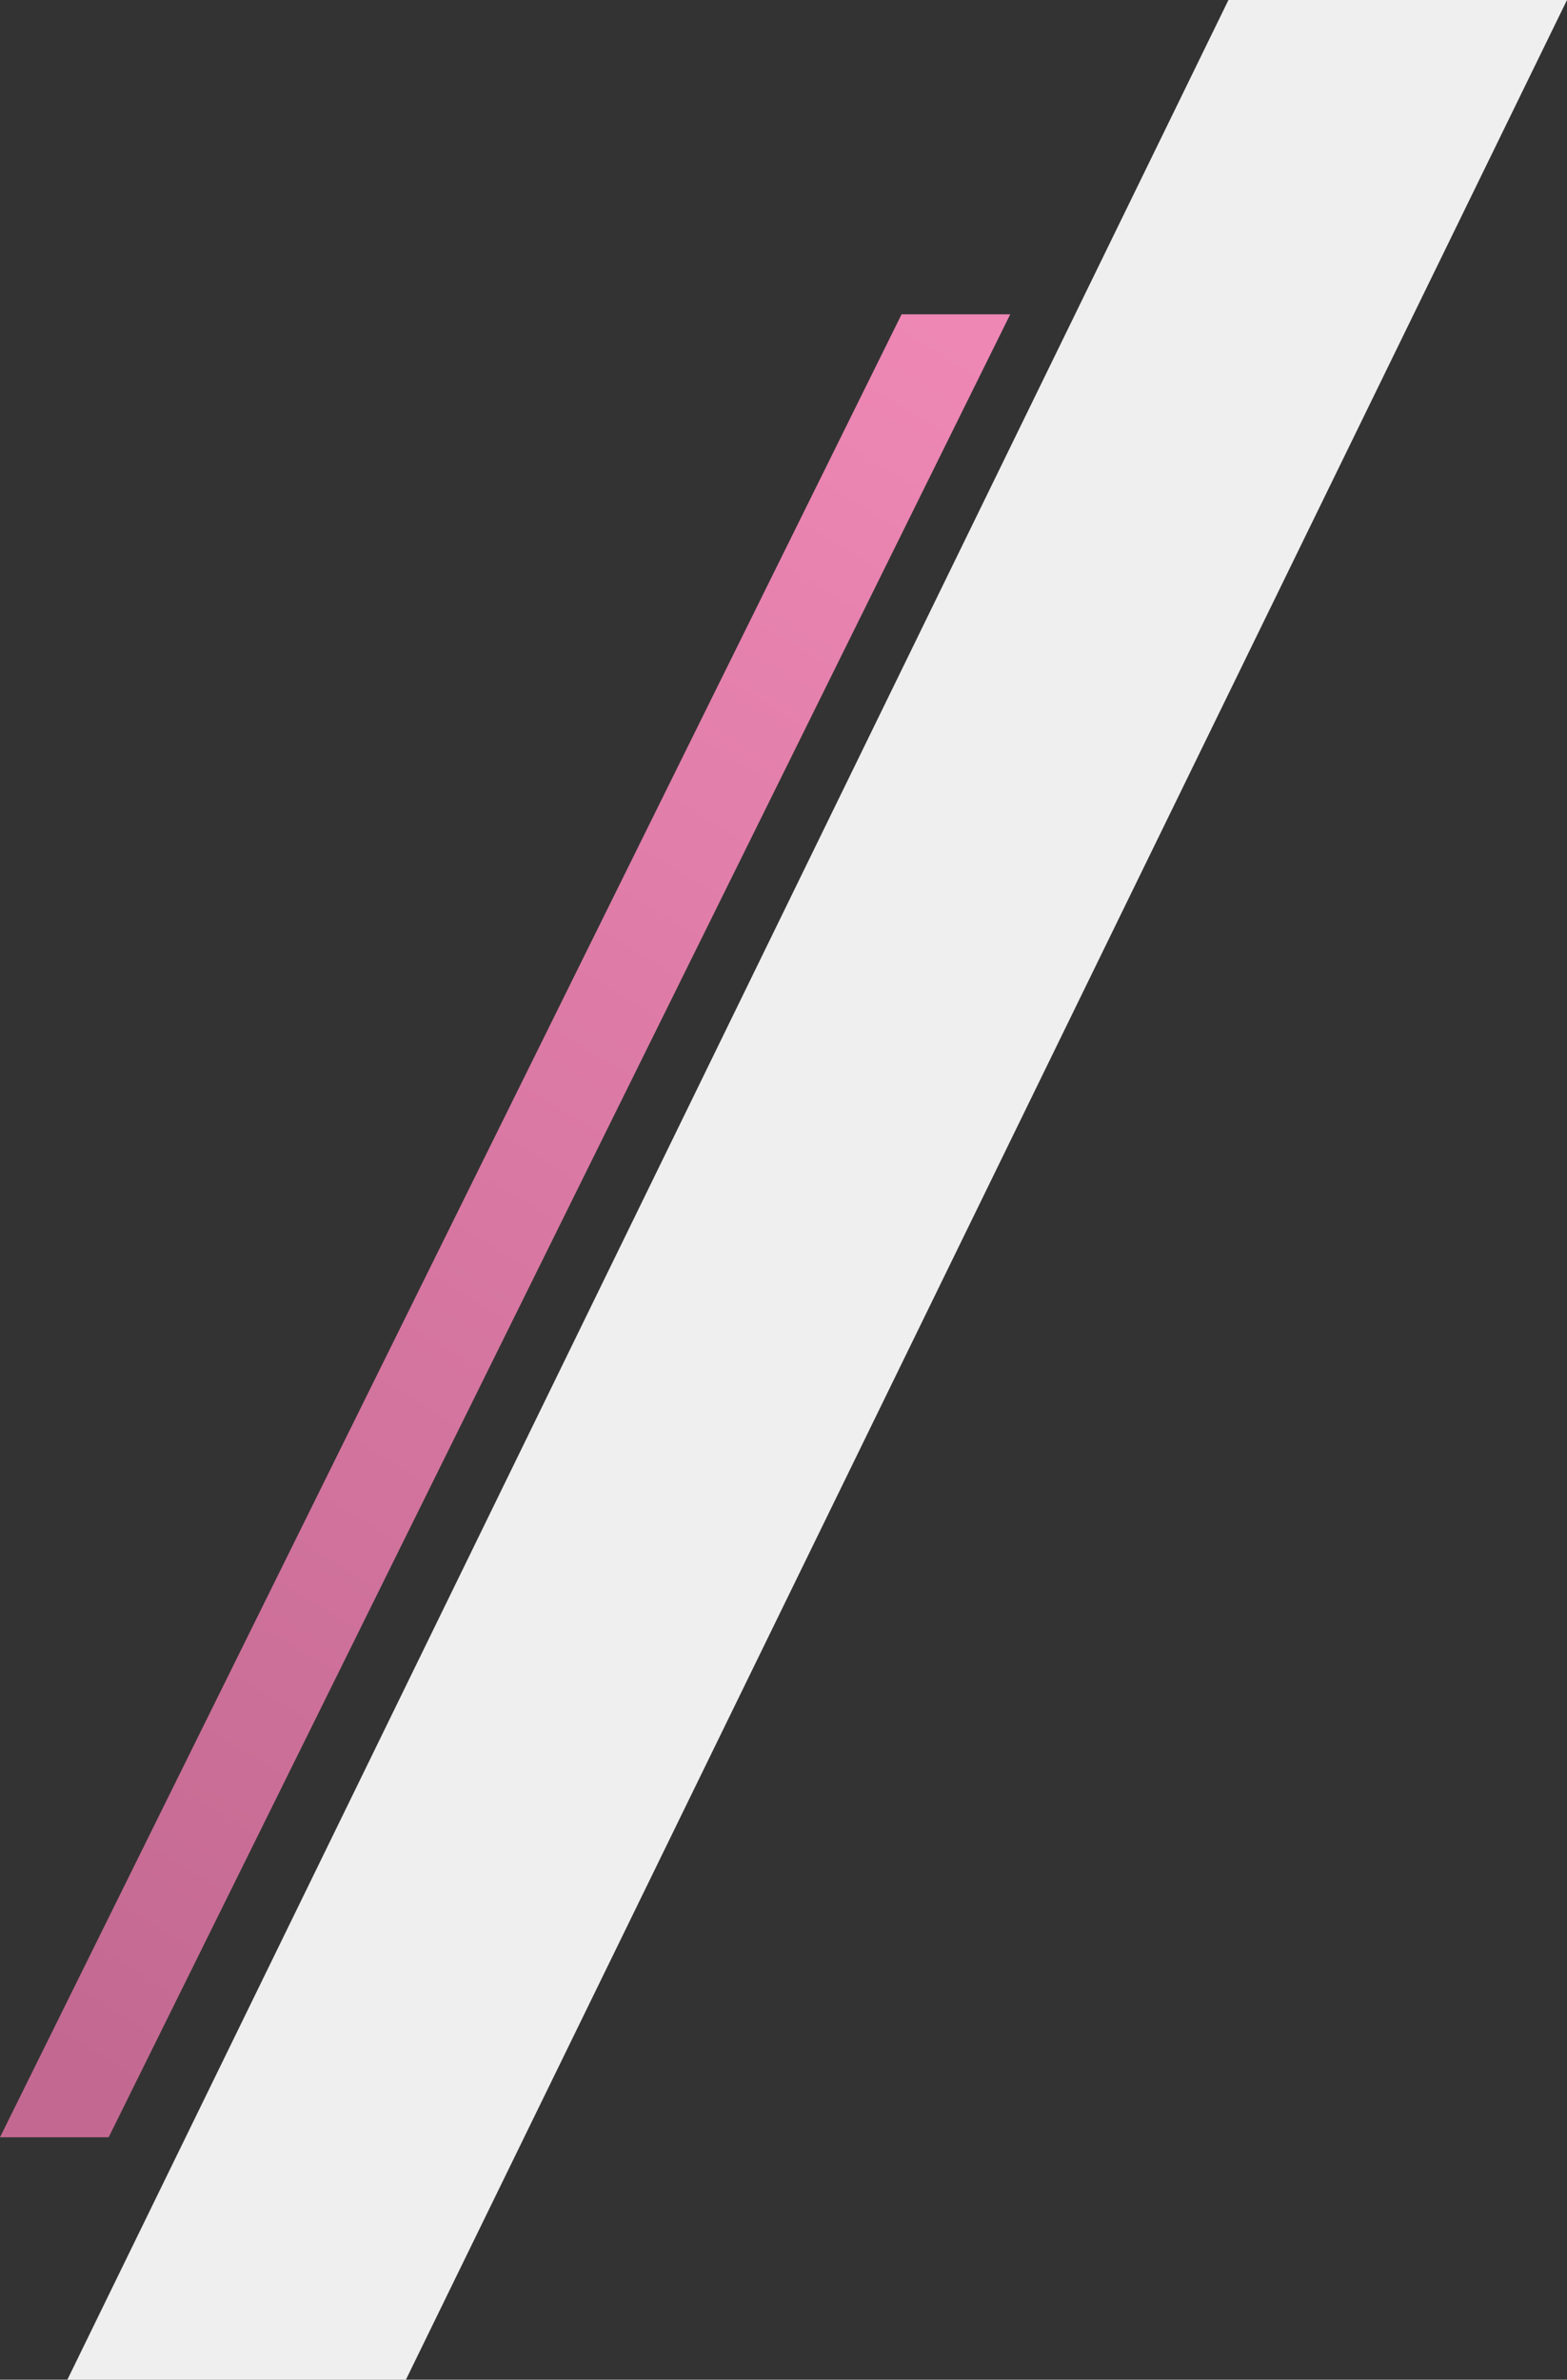
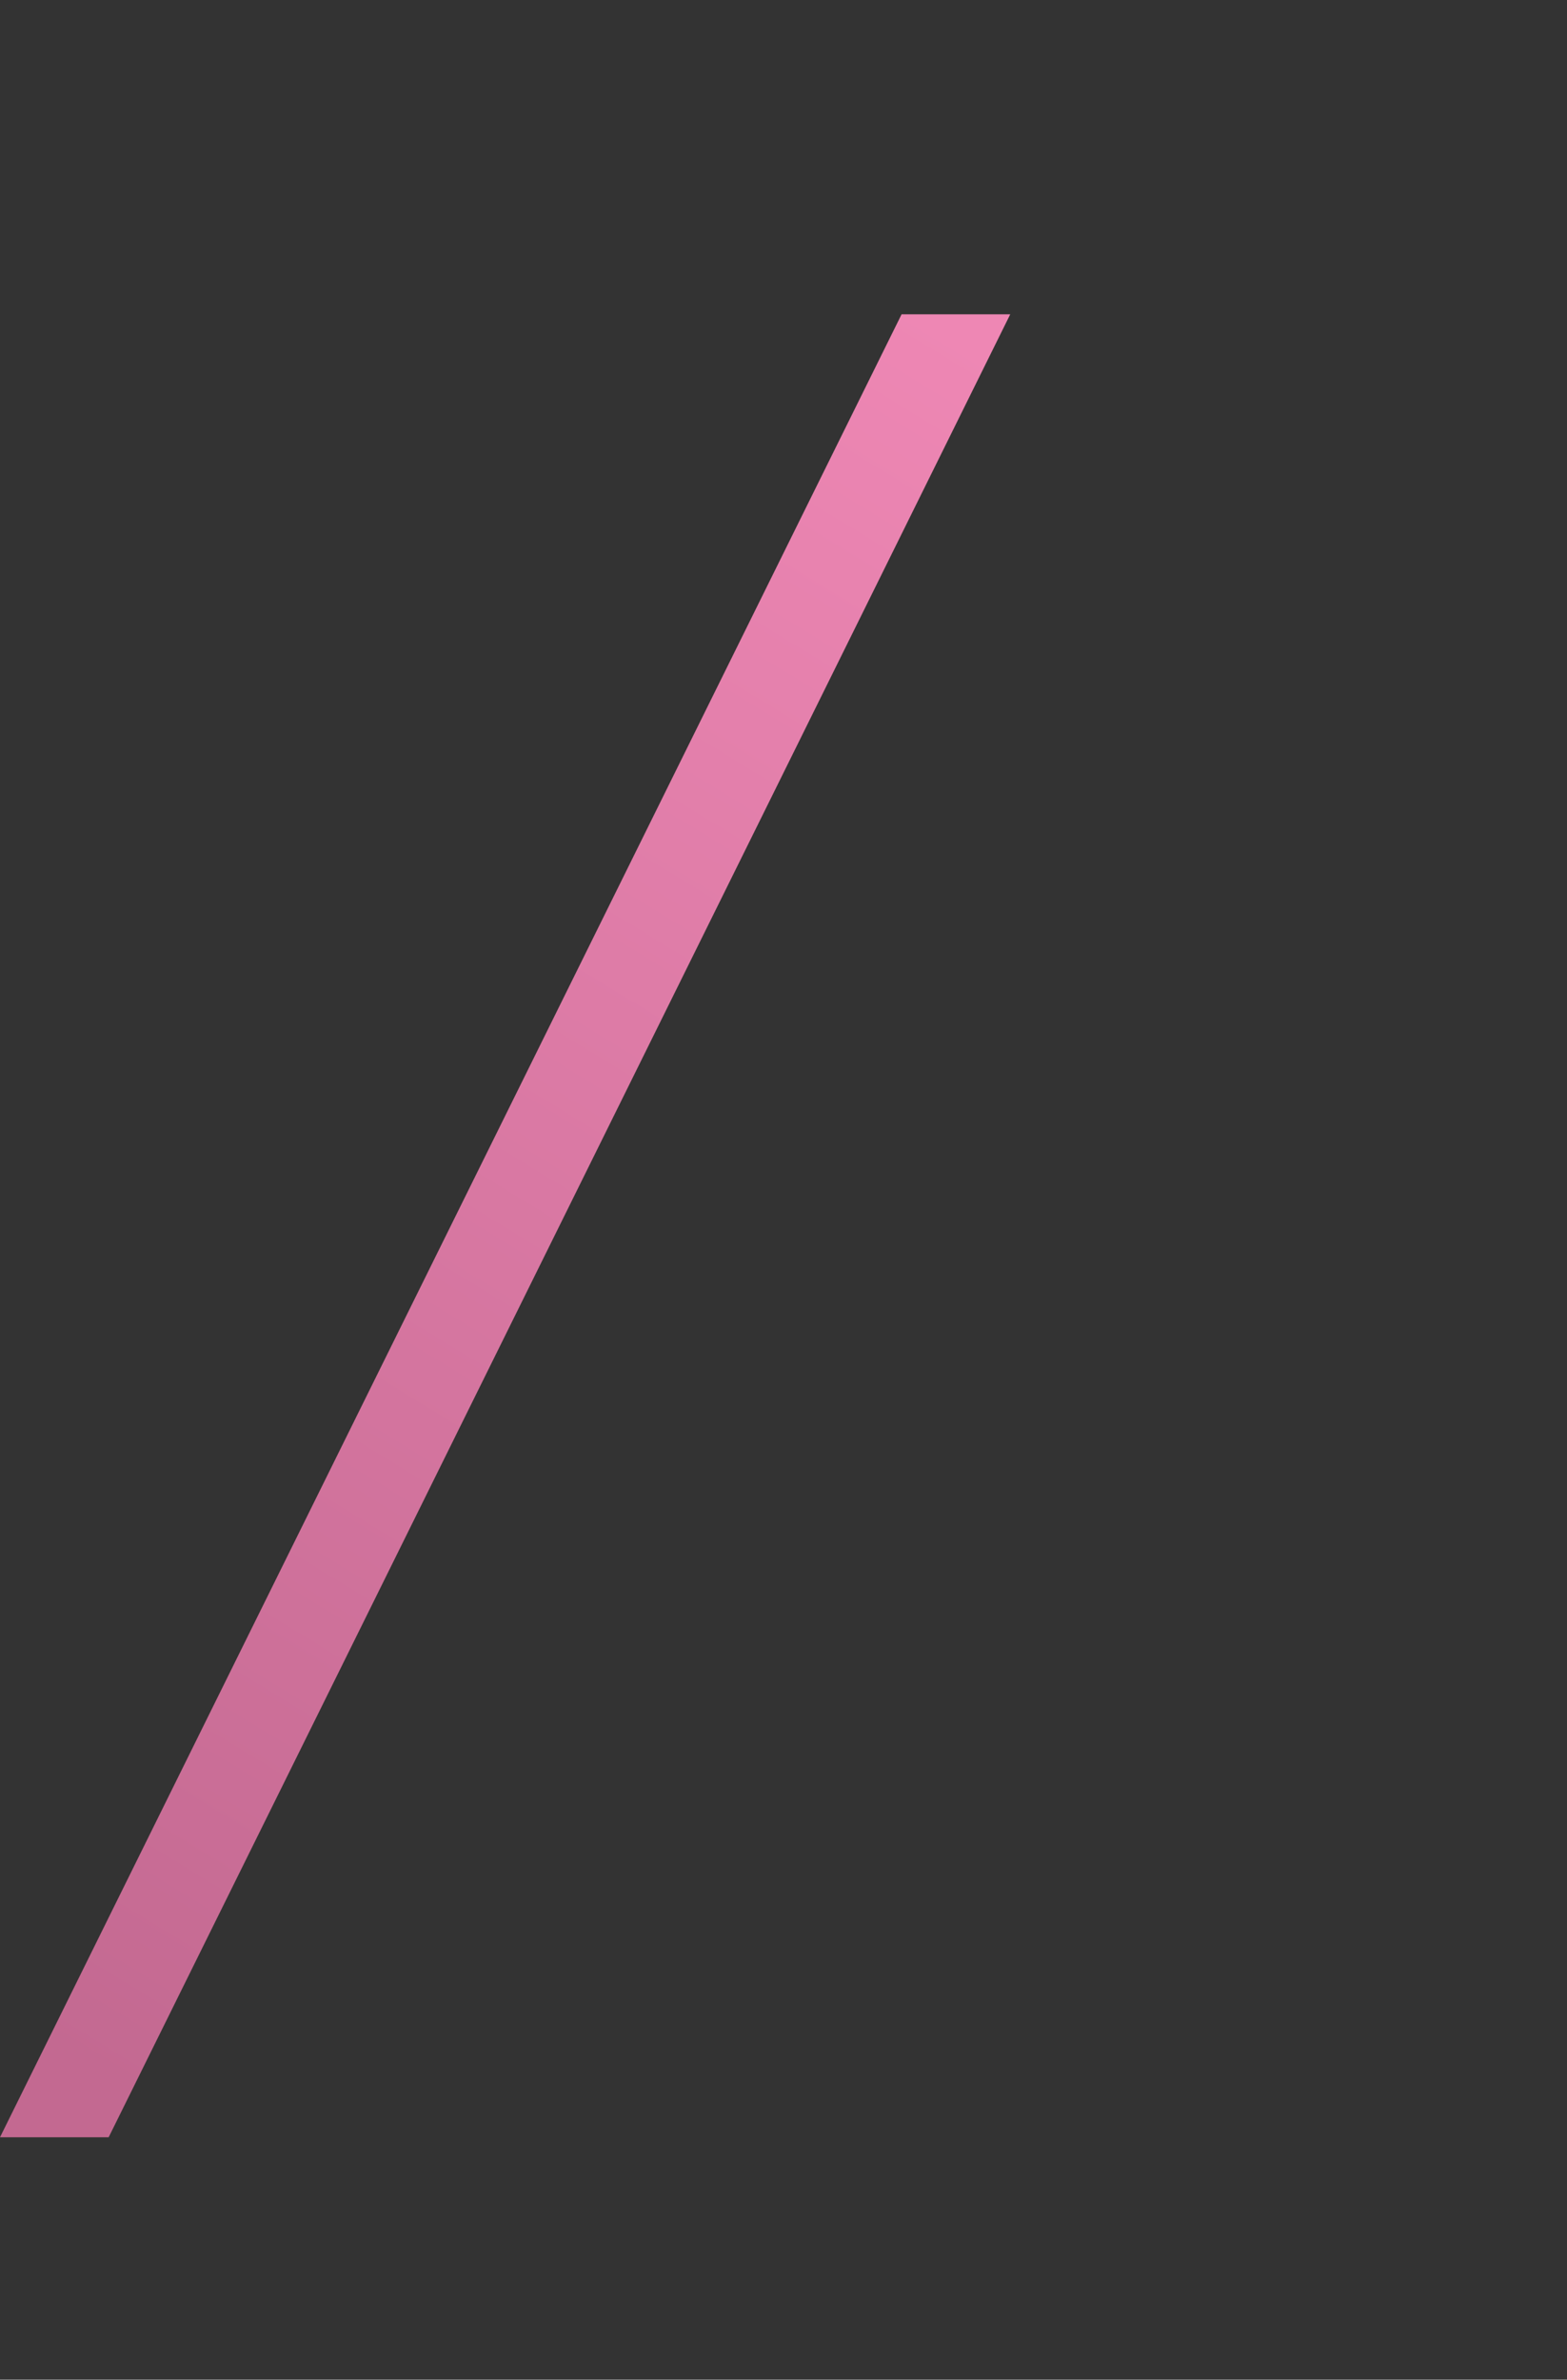
<svg xmlns="http://www.w3.org/2000/svg" width="349" height="530" viewBox="0 0 349 530" fill="none">
  <rect x="0" y="0" width="349" height="530" fill="#333333" stroke="none" />
  <path d="M24.2 476L225 70L200.8 70L8.83878e-06 476L24.2 476Z" fill="url(#paint0_linear_19_175)" />
-   <path d="M90.401 530L349 0L273.598 -3.44872e-05L15 529.999L90.401 530Z" fill="#EFEFEF" />
  <defs>
    <linearGradient id="paint0_linear_19_175" x1="42.836" y1="476" x2="268.52" y2="106.472" gradientUnits="userSpaceOnUse">
      <stop stop-color="#C36991" />
      <stop offset="1" stop-color="#EE87B4" />
    </linearGradient>
  </defs>
</svg>